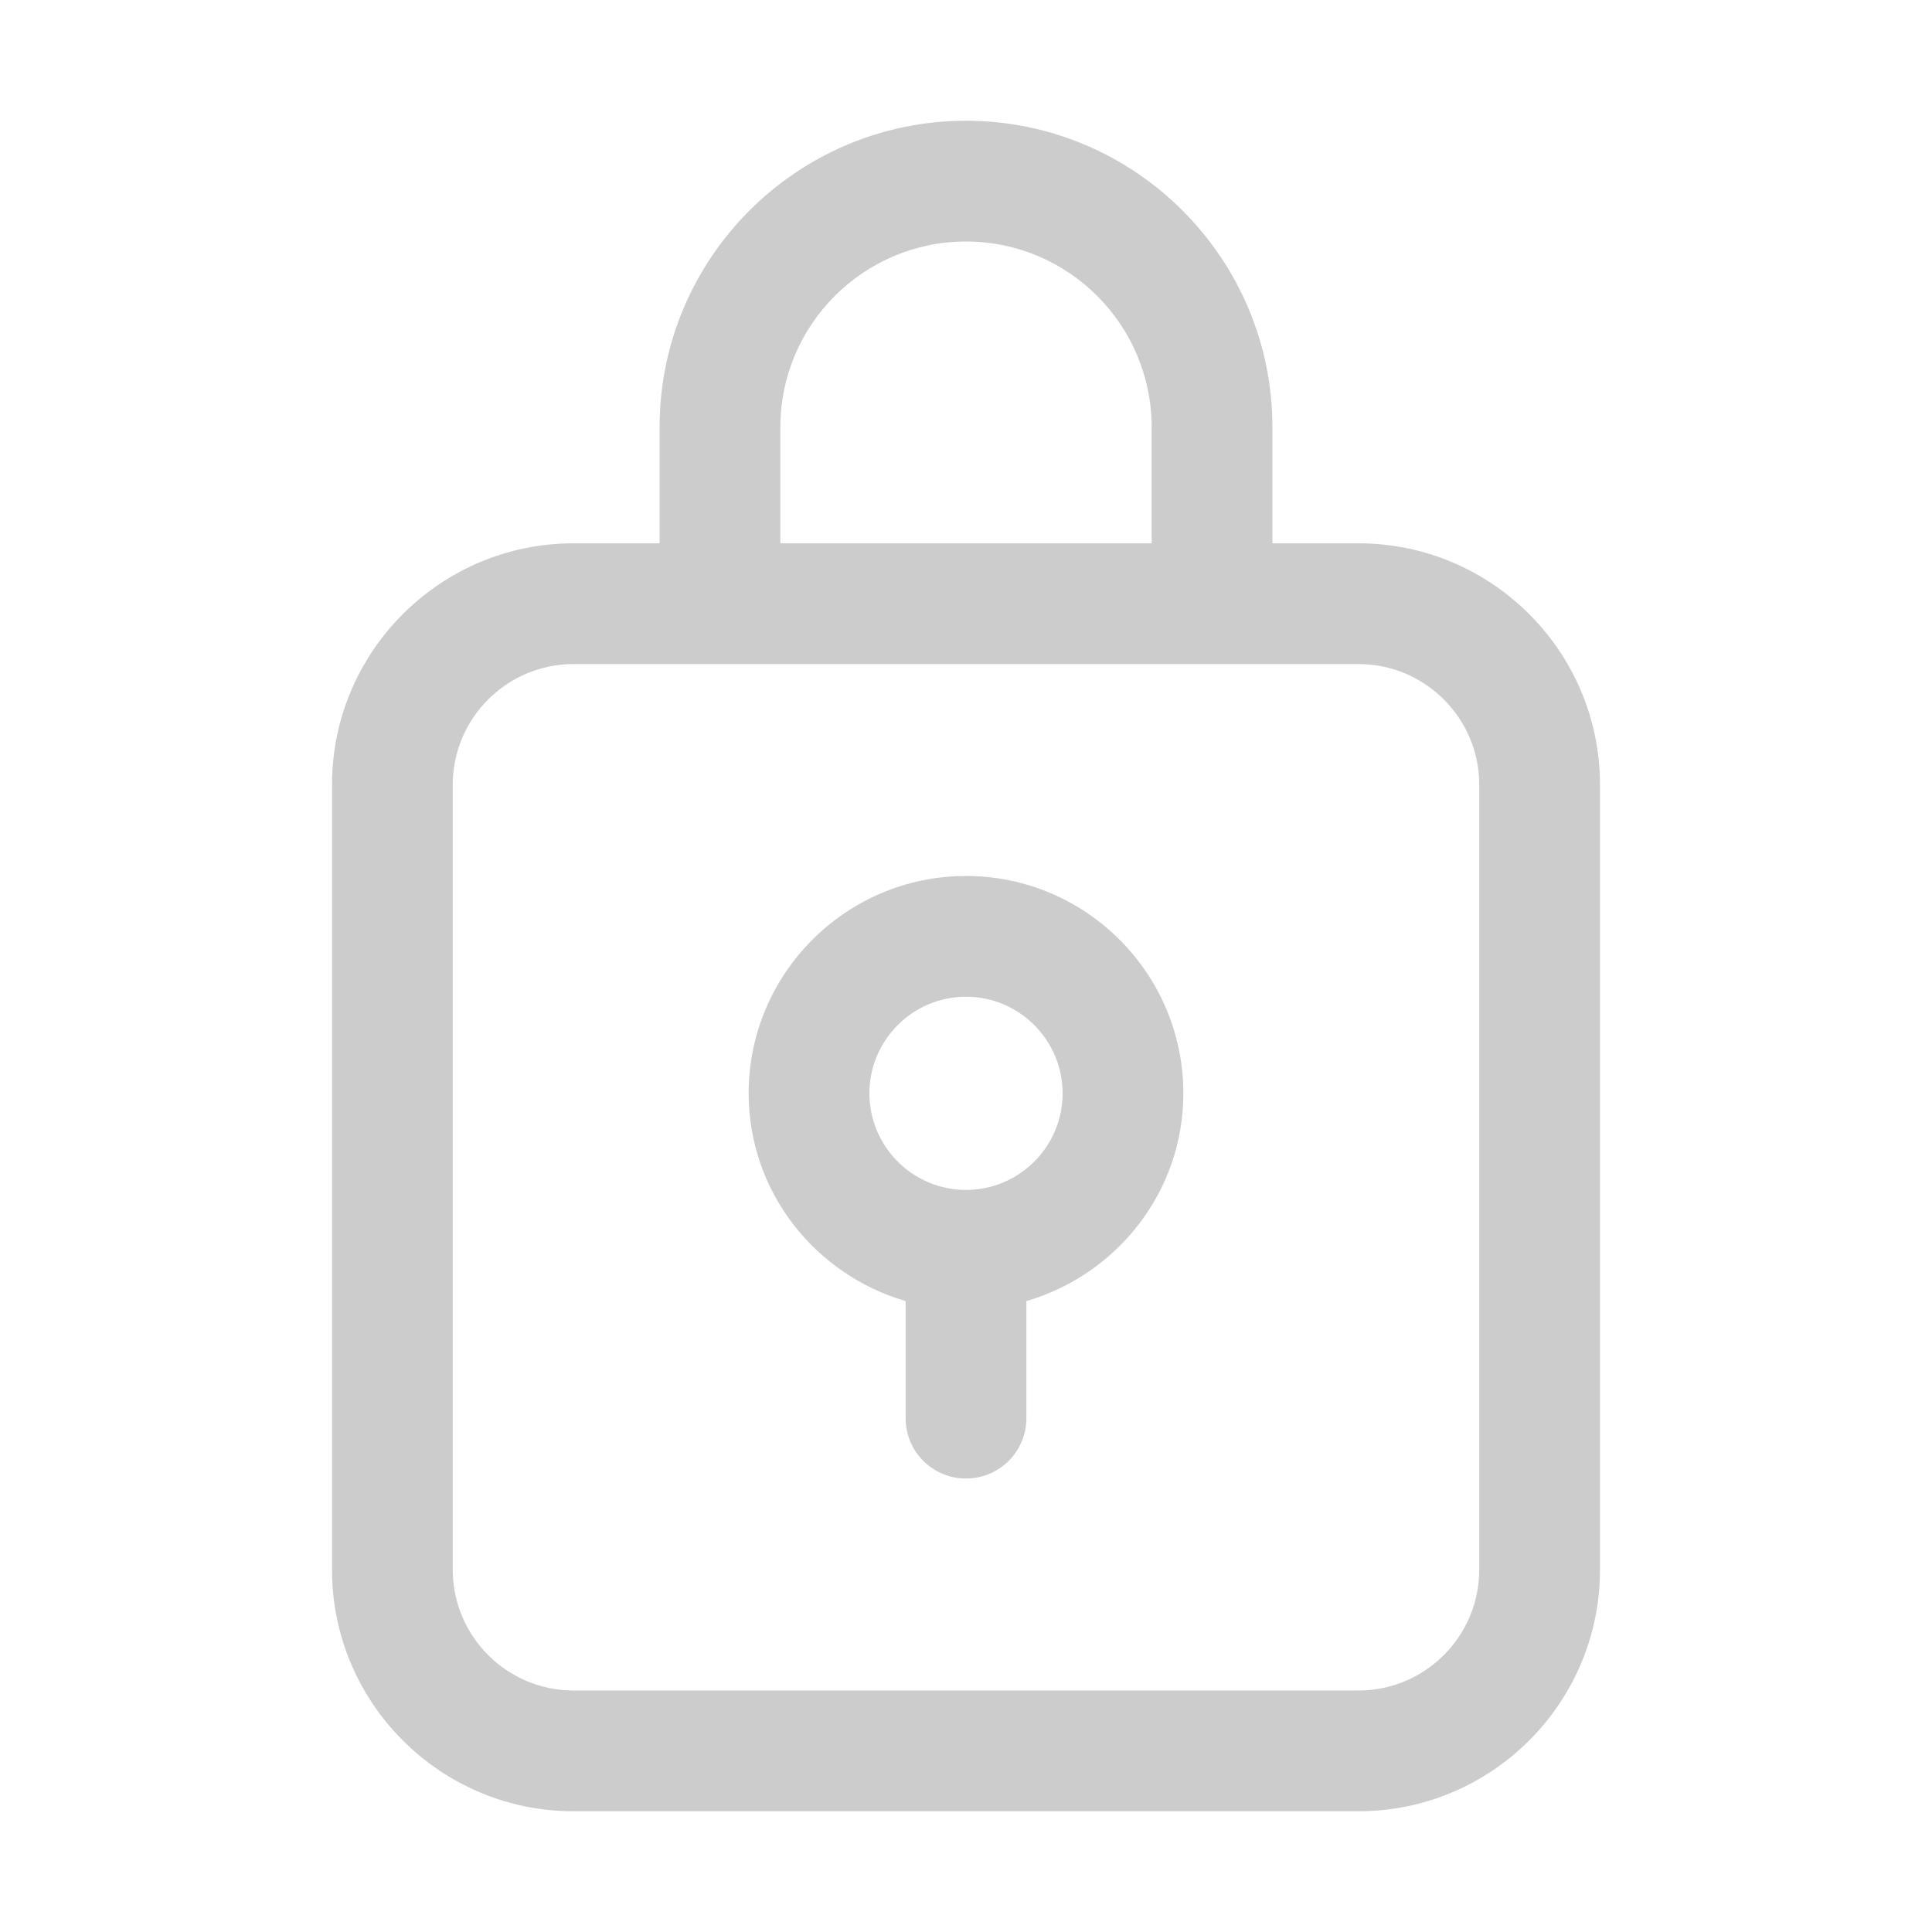
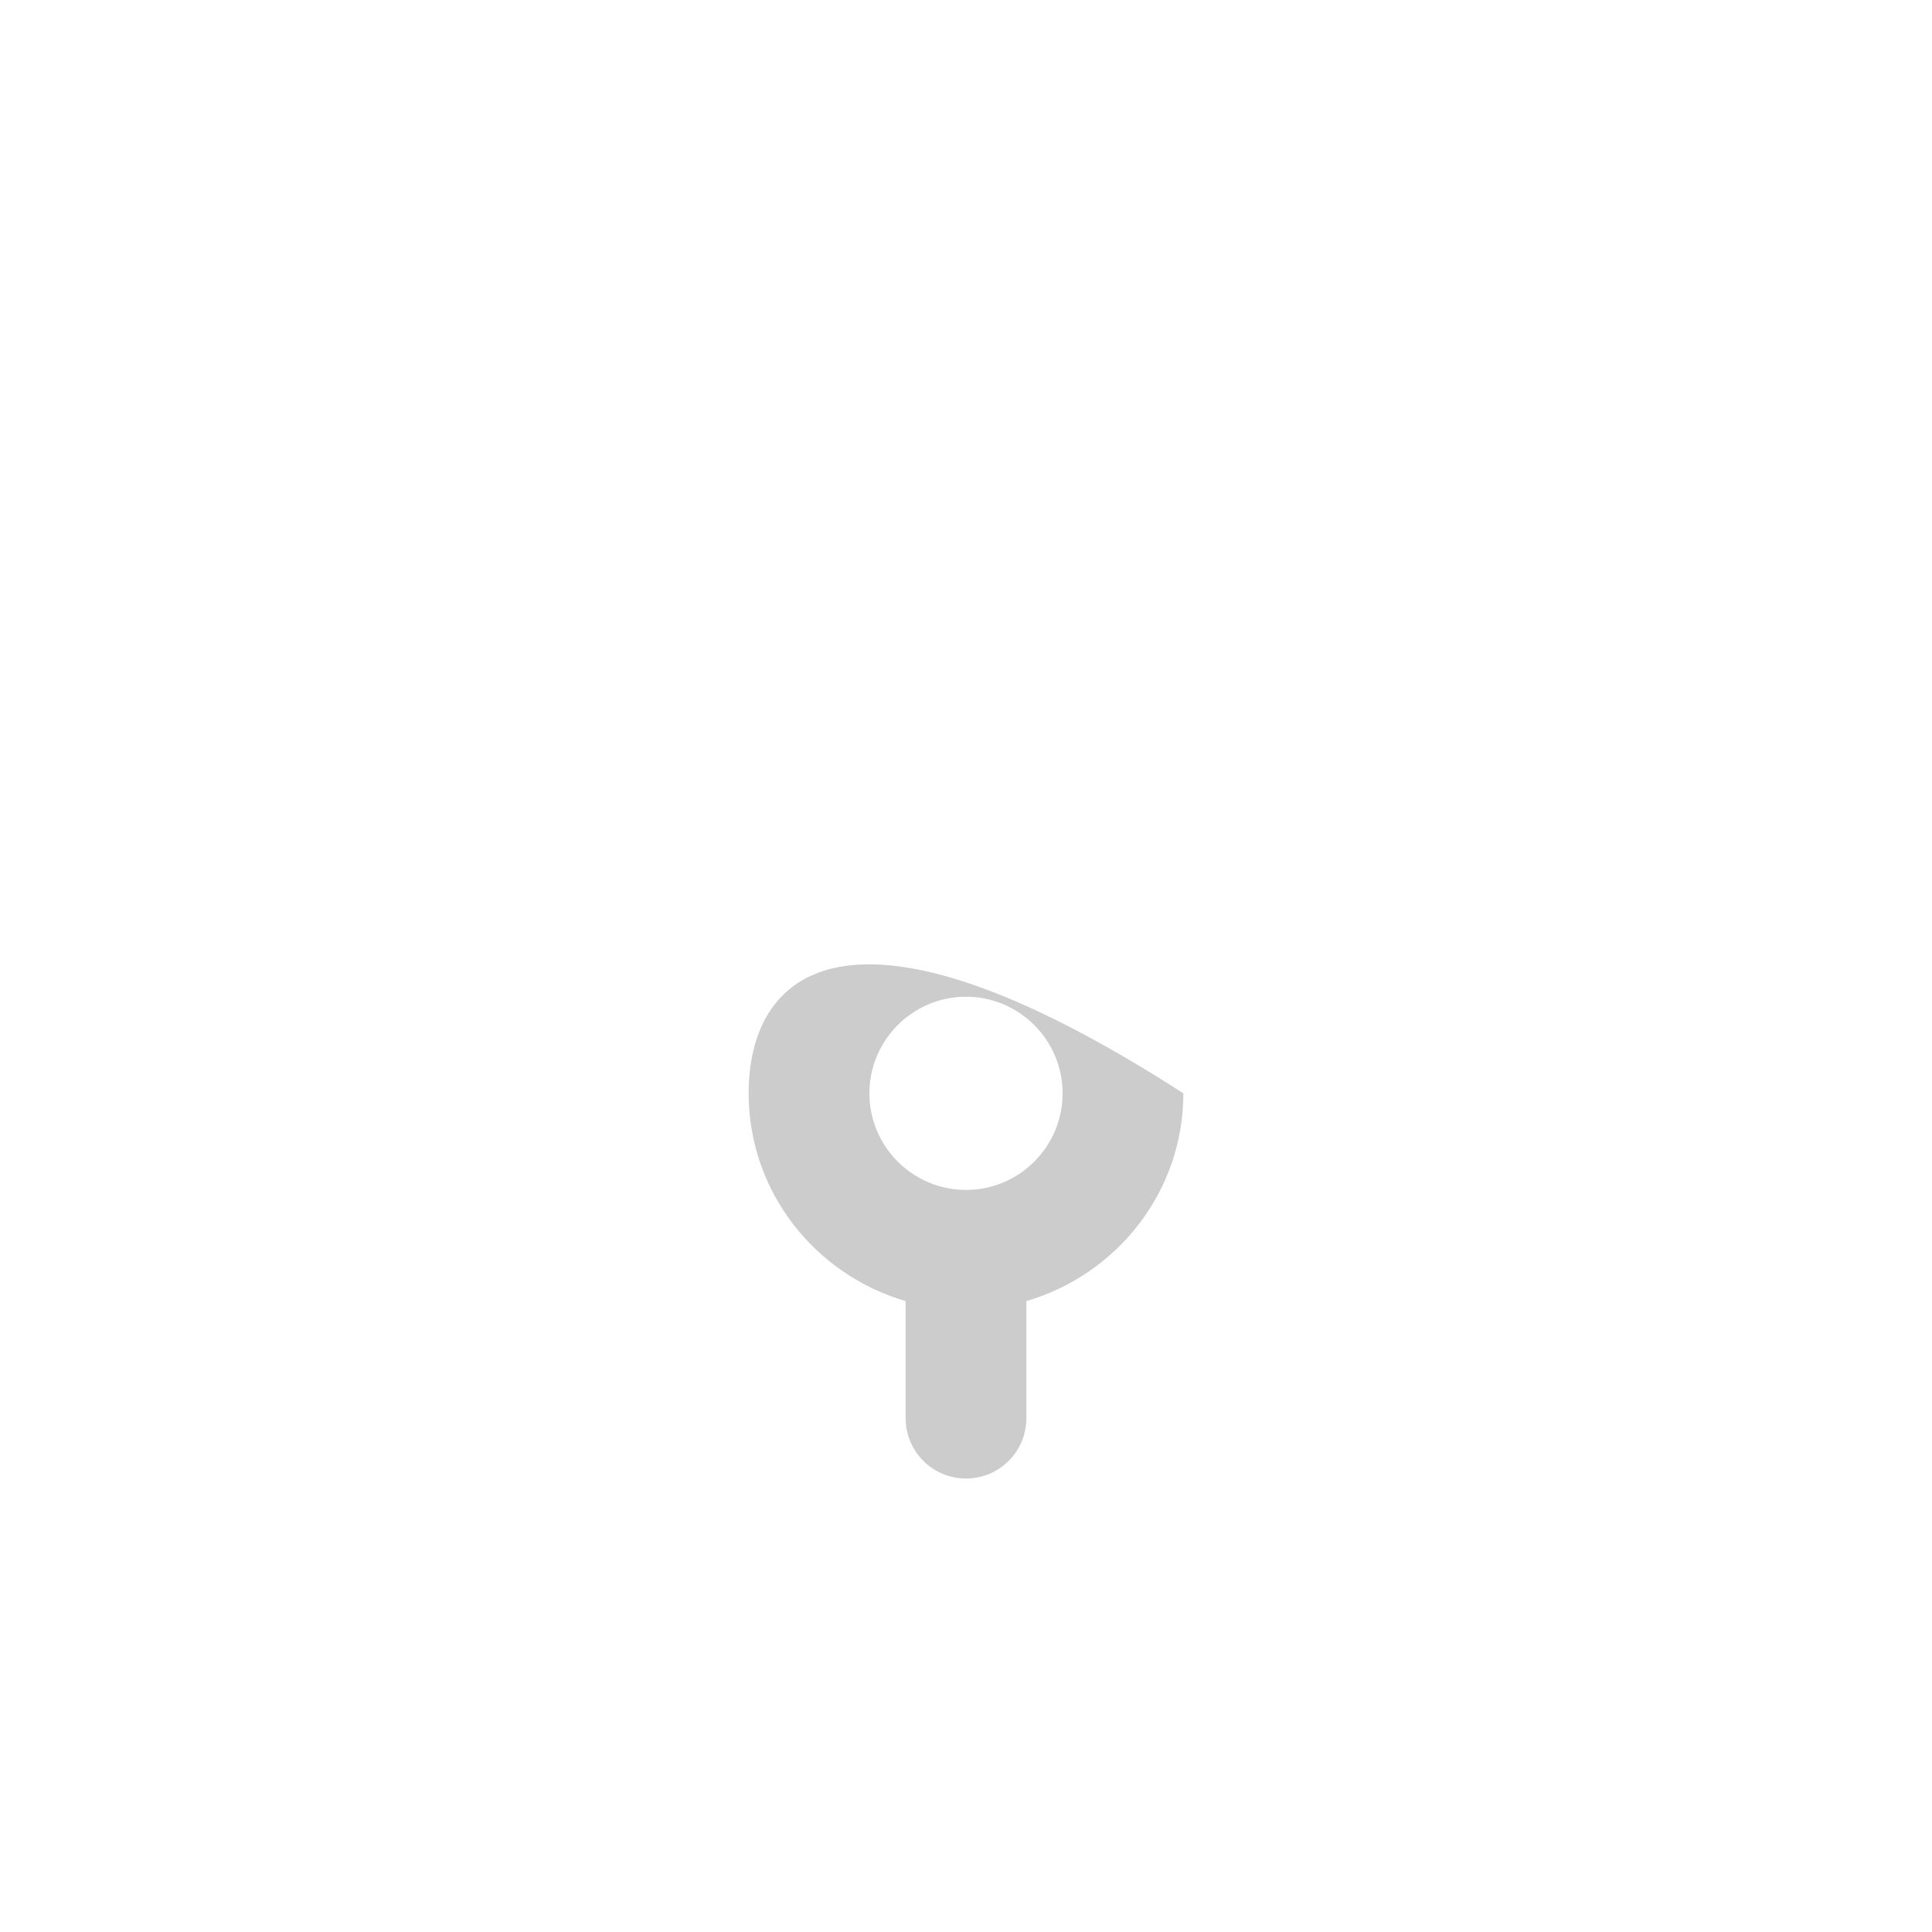
<svg xmlns="http://www.w3.org/2000/svg" width="32" height="32" viewBox="0 0 32 32" fill="none">
-   <path d="M9.499 30H22.501C24.707 30 26.501 28.206 26.501 26V12.999C26.501 10.793 24.707 8.999 22.501 8.999H21.075V7.075C21.075 4.276 18.799 2 16 2C13.201 2 10.925 4.276 10.925 7.075V8.999H9.499C7.293 8.999 5.499 10.793 5.499 12.999V26C5.499 28.206 7.293 30 9.499 30ZM7.499 12.999C7.499 11.896 8.396 10.999 9.499 10.999H22.501C23.604 10.999 24.501 11.896 24.501 12.999V26C24.501 27.102 23.604 28 22.501 28H9.499C8.396 28 7.499 27.102 7.499 26V12.999ZM12.925 7.075C12.925 5.38 14.305 4 16 4C17.695 4 19.075 5.38 19.075 7.075V8.999H12.925V7.075Z" fill="#CCCCCC" />
-   <path d="M15 21.55V23.489C15 24.042 15.447 24.489 16 24.489C16.553 24.489 17 24.042 17 23.489V21.55C18.496 21.113 19.6 19.744 19.6 18.109C19.6 16.124 17.984 14.509 16 14.509C14.016 14.509 12.4 16.124 12.4 18.109C12.4 19.744 13.504 21.113 15 21.55ZM16 16.509C16.882 16.509 17.6 17.227 17.6 18.109C17.6 18.991 16.882 19.709 16 19.709C15.118 19.709 14.4 18.991 14.4 18.109C14.4 17.227 15.118 16.509 16 16.509Z" fill="#CCCCCC" />
+   <path d="M15 21.55V23.489C15 24.042 15.447 24.489 16 24.489C16.553 24.489 17 24.042 17 23.489V21.55C18.496 21.113 19.6 19.744 19.6 18.109C14.016 14.509 12.4 16.124 12.4 18.109C12.4 19.744 13.504 21.113 15 21.55ZM16 16.509C16.882 16.509 17.6 17.227 17.6 18.109C17.6 18.991 16.882 19.709 16 19.709C15.118 19.709 14.4 18.991 14.4 18.109C14.4 17.227 15.118 16.509 16 16.509Z" fill="#CCCCCC" />
</svg>